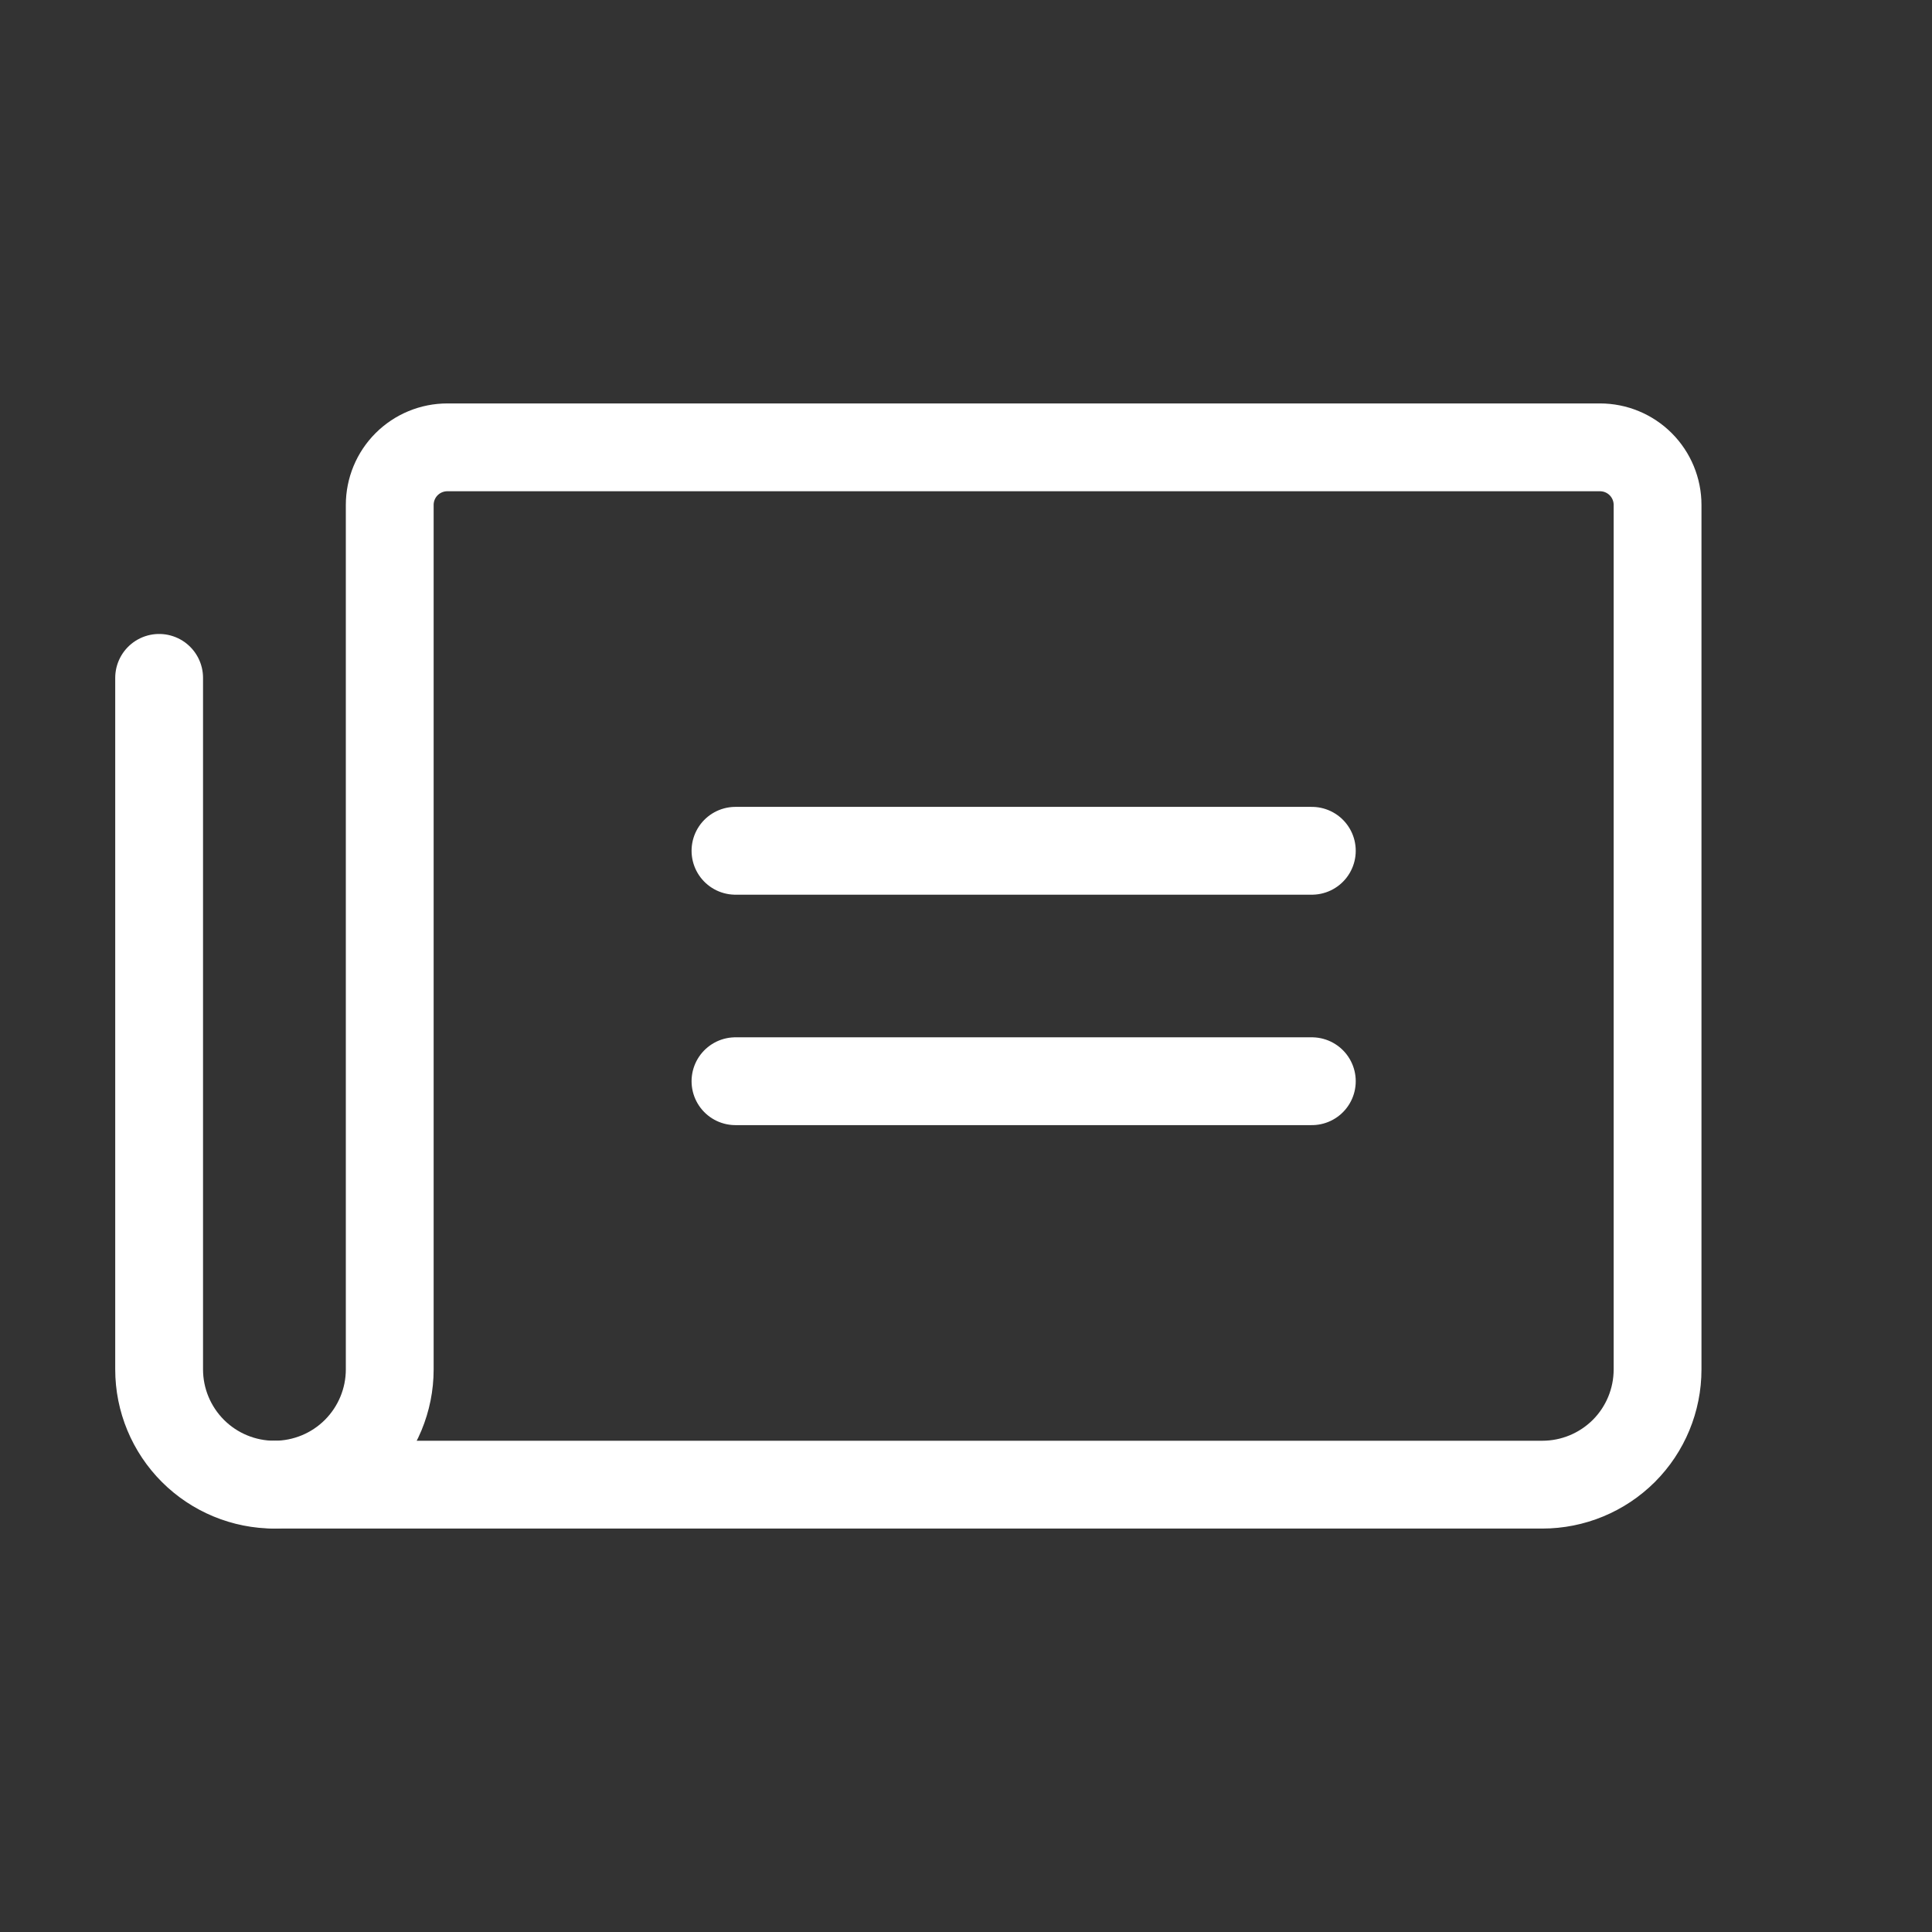
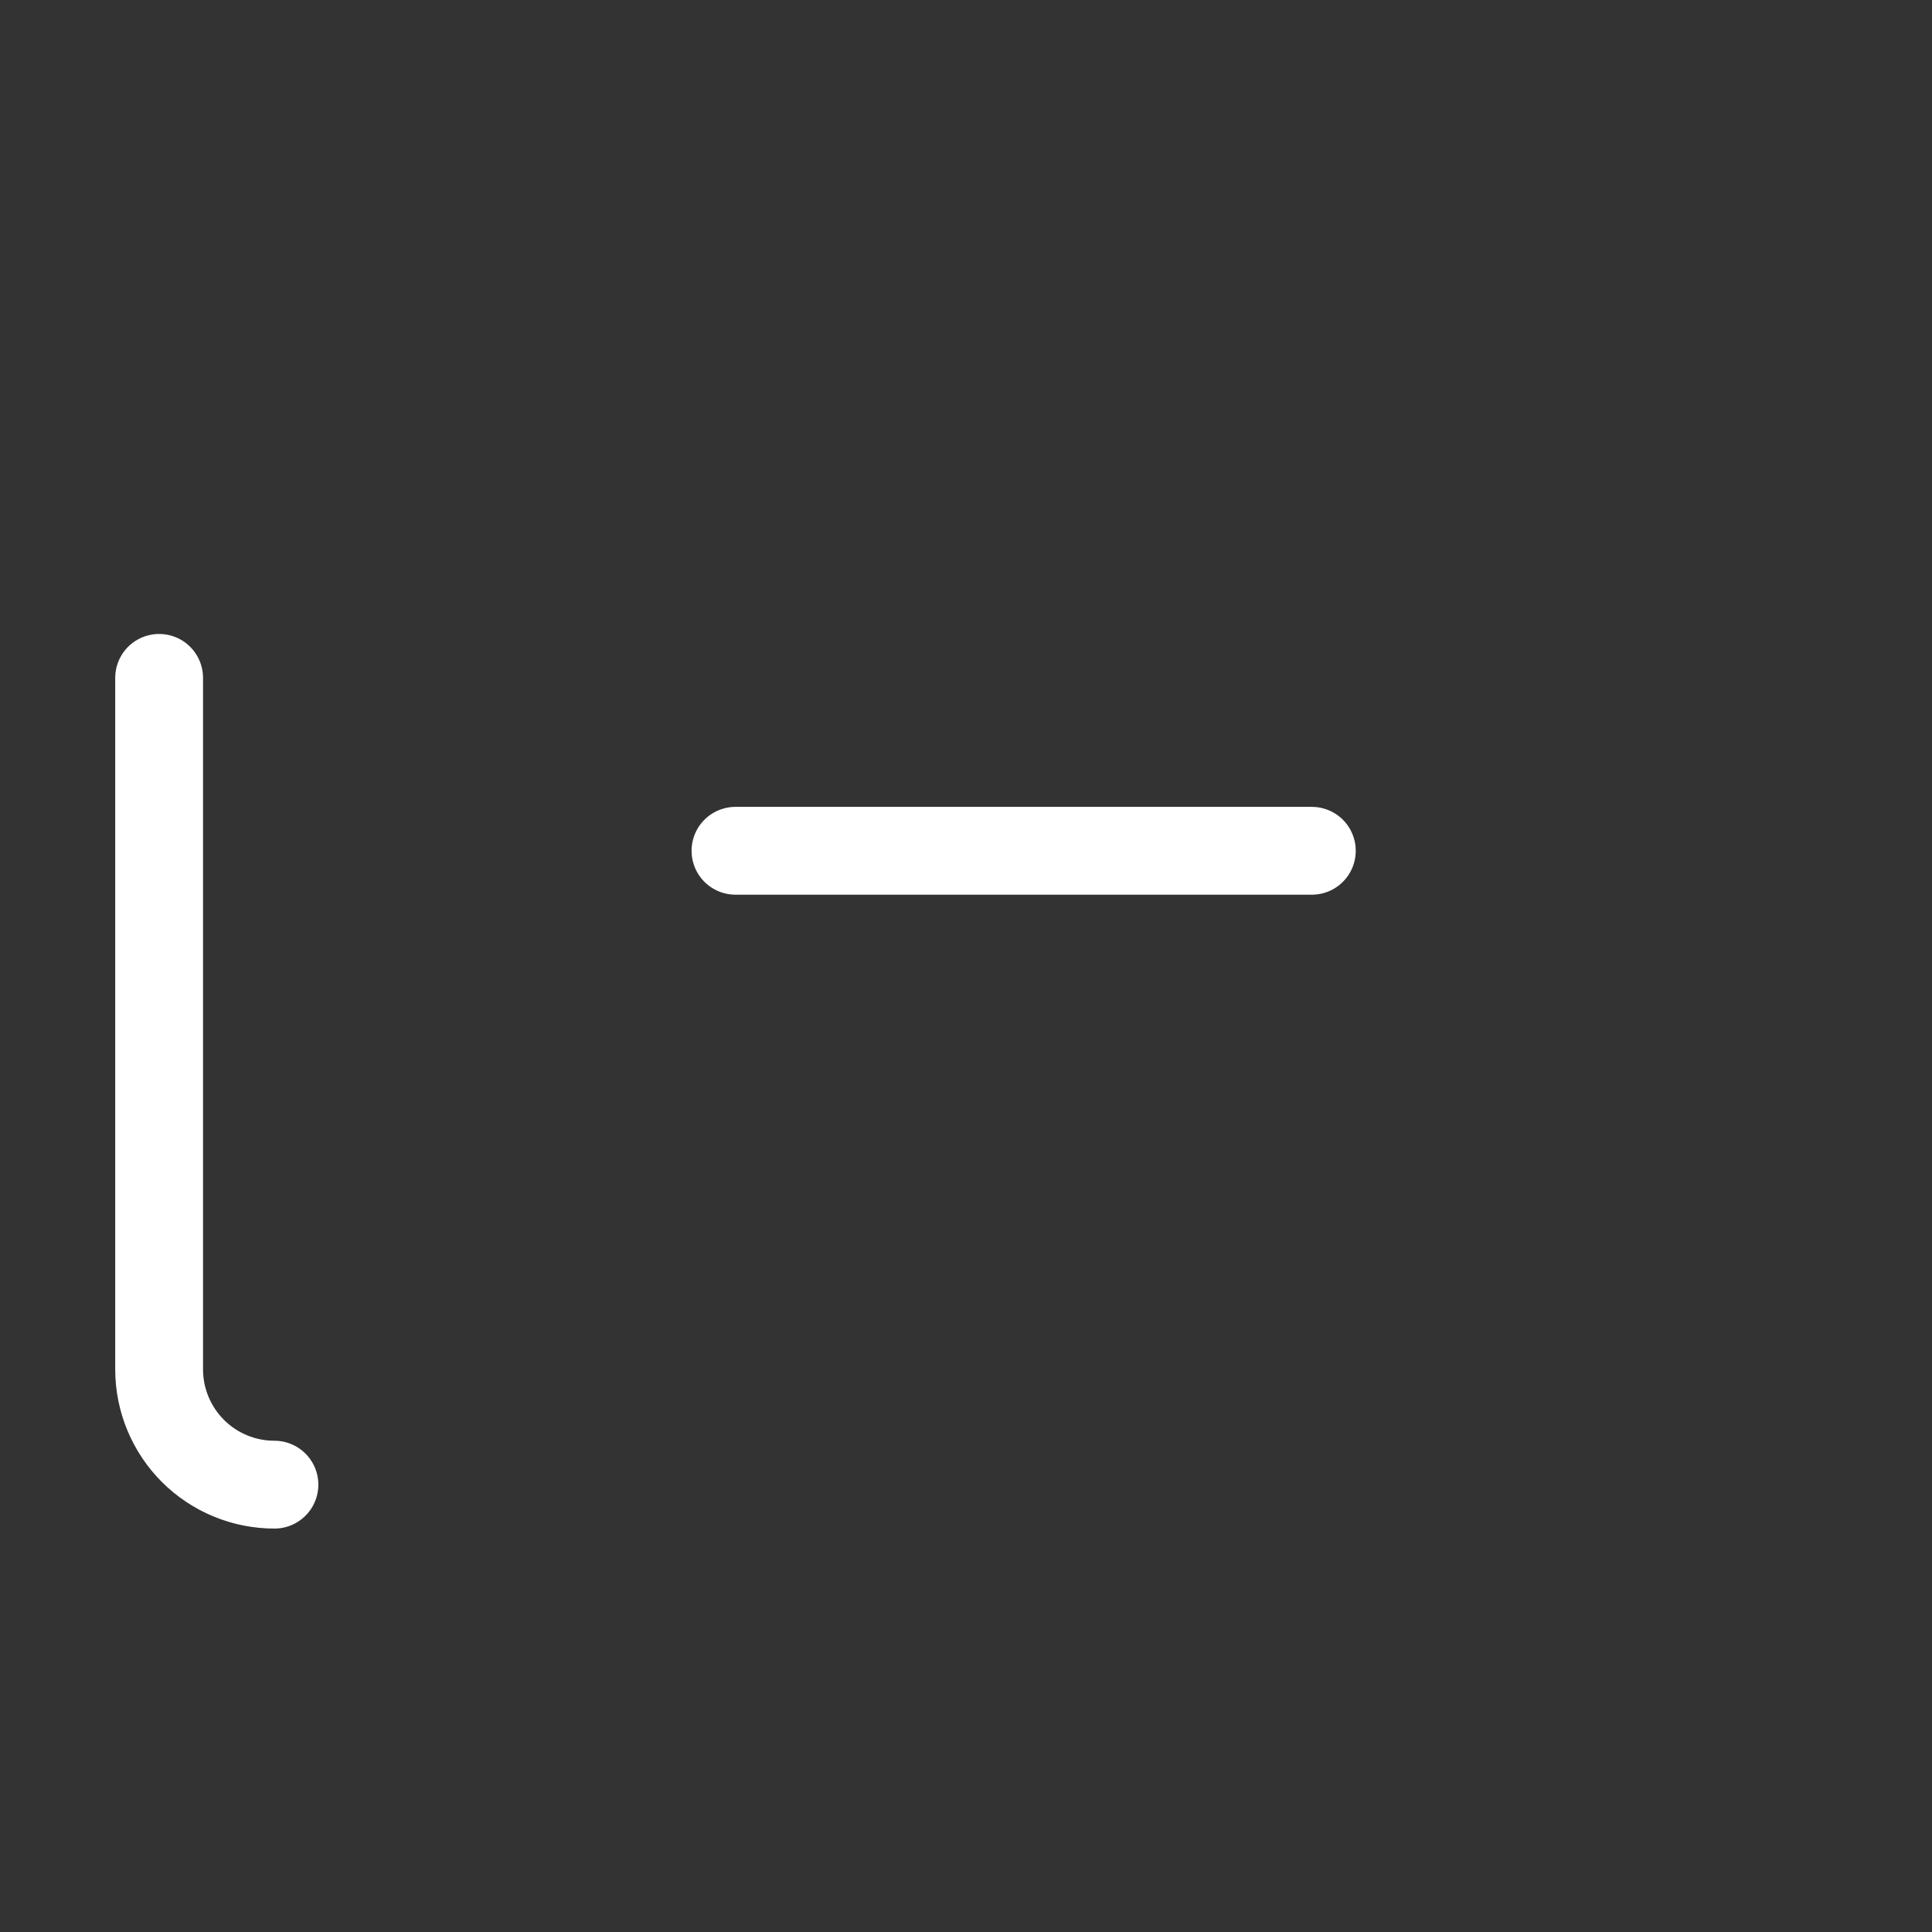
<svg xmlns="http://www.w3.org/2000/svg" width="22" height="22" viewBox="0 0 22 22" fill="none">
  <rect x="0" y="0" width="22" height="22" fill="#333333" stroke="none" />
  <path d="M8.375 9.688H14.938" stroke="white" stroke-linecap="round" stroke-linejoin="round" />
-   <path d="M8.375 12.312H14.938" stroke="white" stroke-linecap="round" stroke-linejoin="round" />
-   <path d="M3.125 16.906C3.473 16.906 3.807 16.768 4.053 16.522C4.299 16.276 4.438 15.942 4.438 15.594V5.75C4.438 5.576 4.507 5.409 4.63 5.286C4.753 5.163 4.92 5.094 5.094 5.094H18.219C18.393 5.094 18.56 5.163 18.683 5.286C18.806 5.409 18.875 5.576 18.875 5.75V15.594C18.875 15.942 18.737 16.276 18.491 16.522C18.244 16.768 17.911 16.906 17.562 16.906H3.125Z" stroke="white" stroke-linecap="round" stroke-linejoin="round" />
  <path d="M3.125 16.906C2.777 16.906 2.443 16.768 2.197 16.522C1.951 16.276 1.812 15.942 1.812 15.594V7.719" stroke="white" stroke-linecap="round" stroke-linejoin="round" />
</svg>